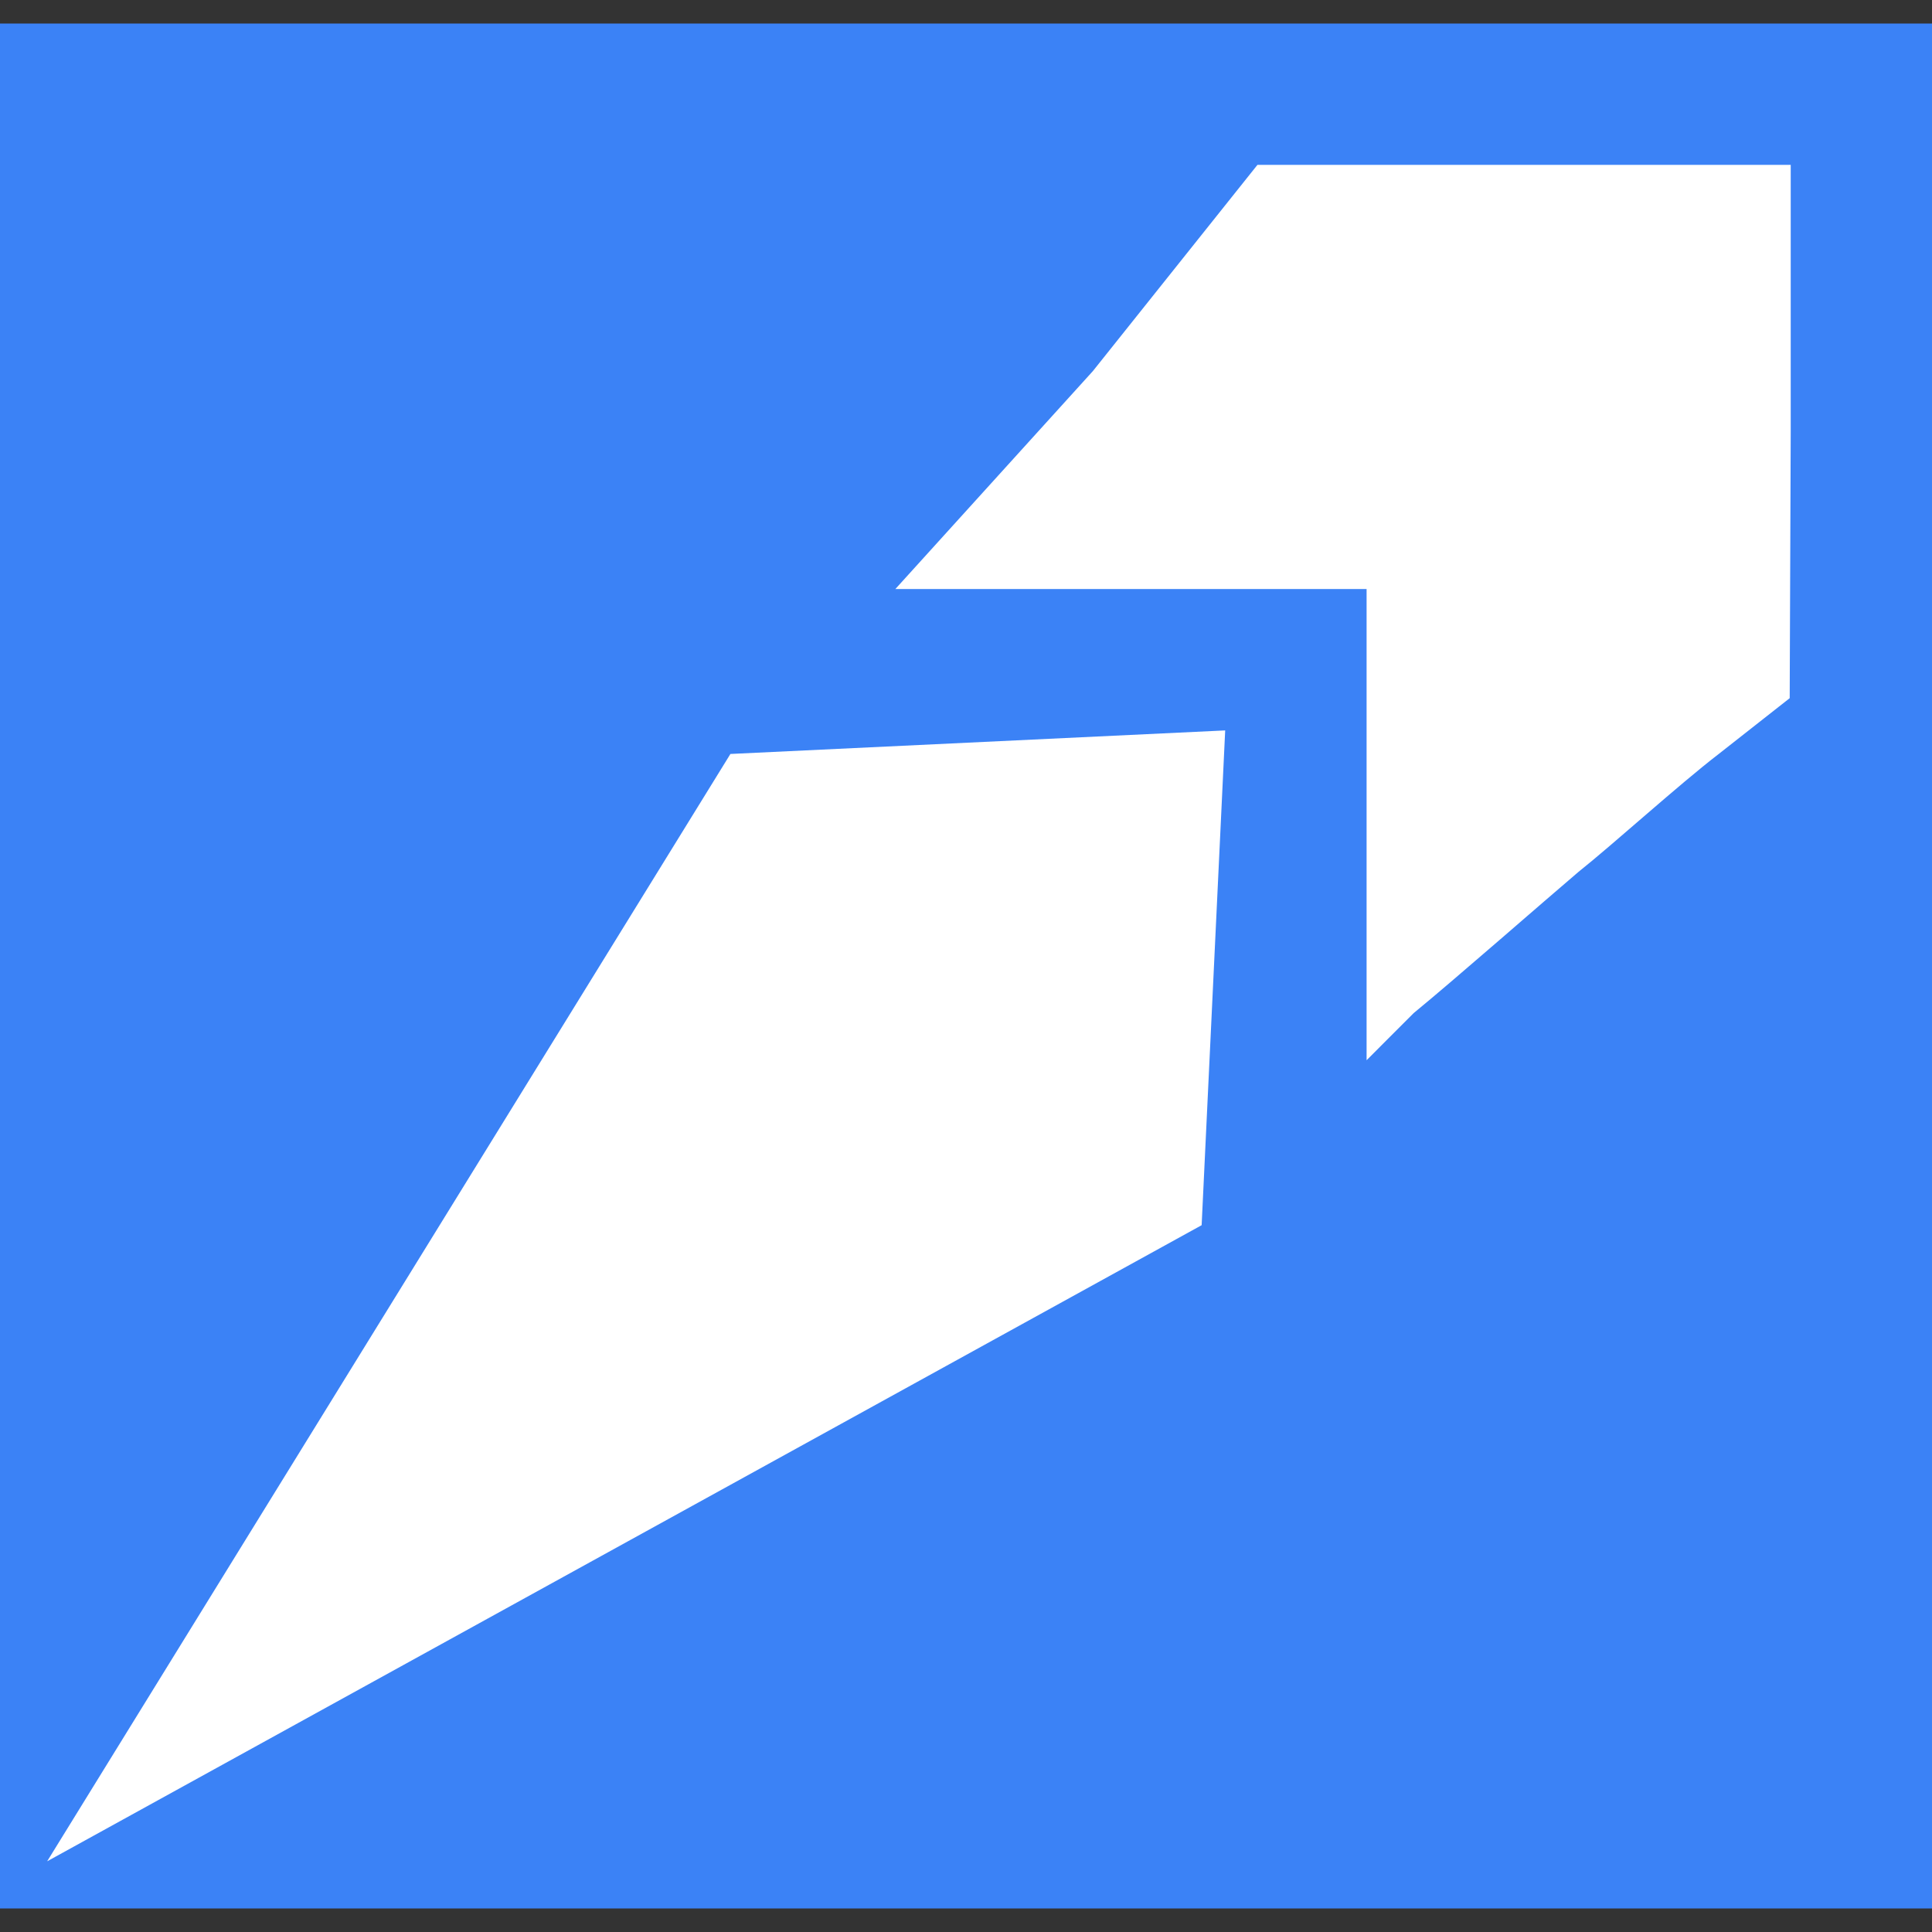
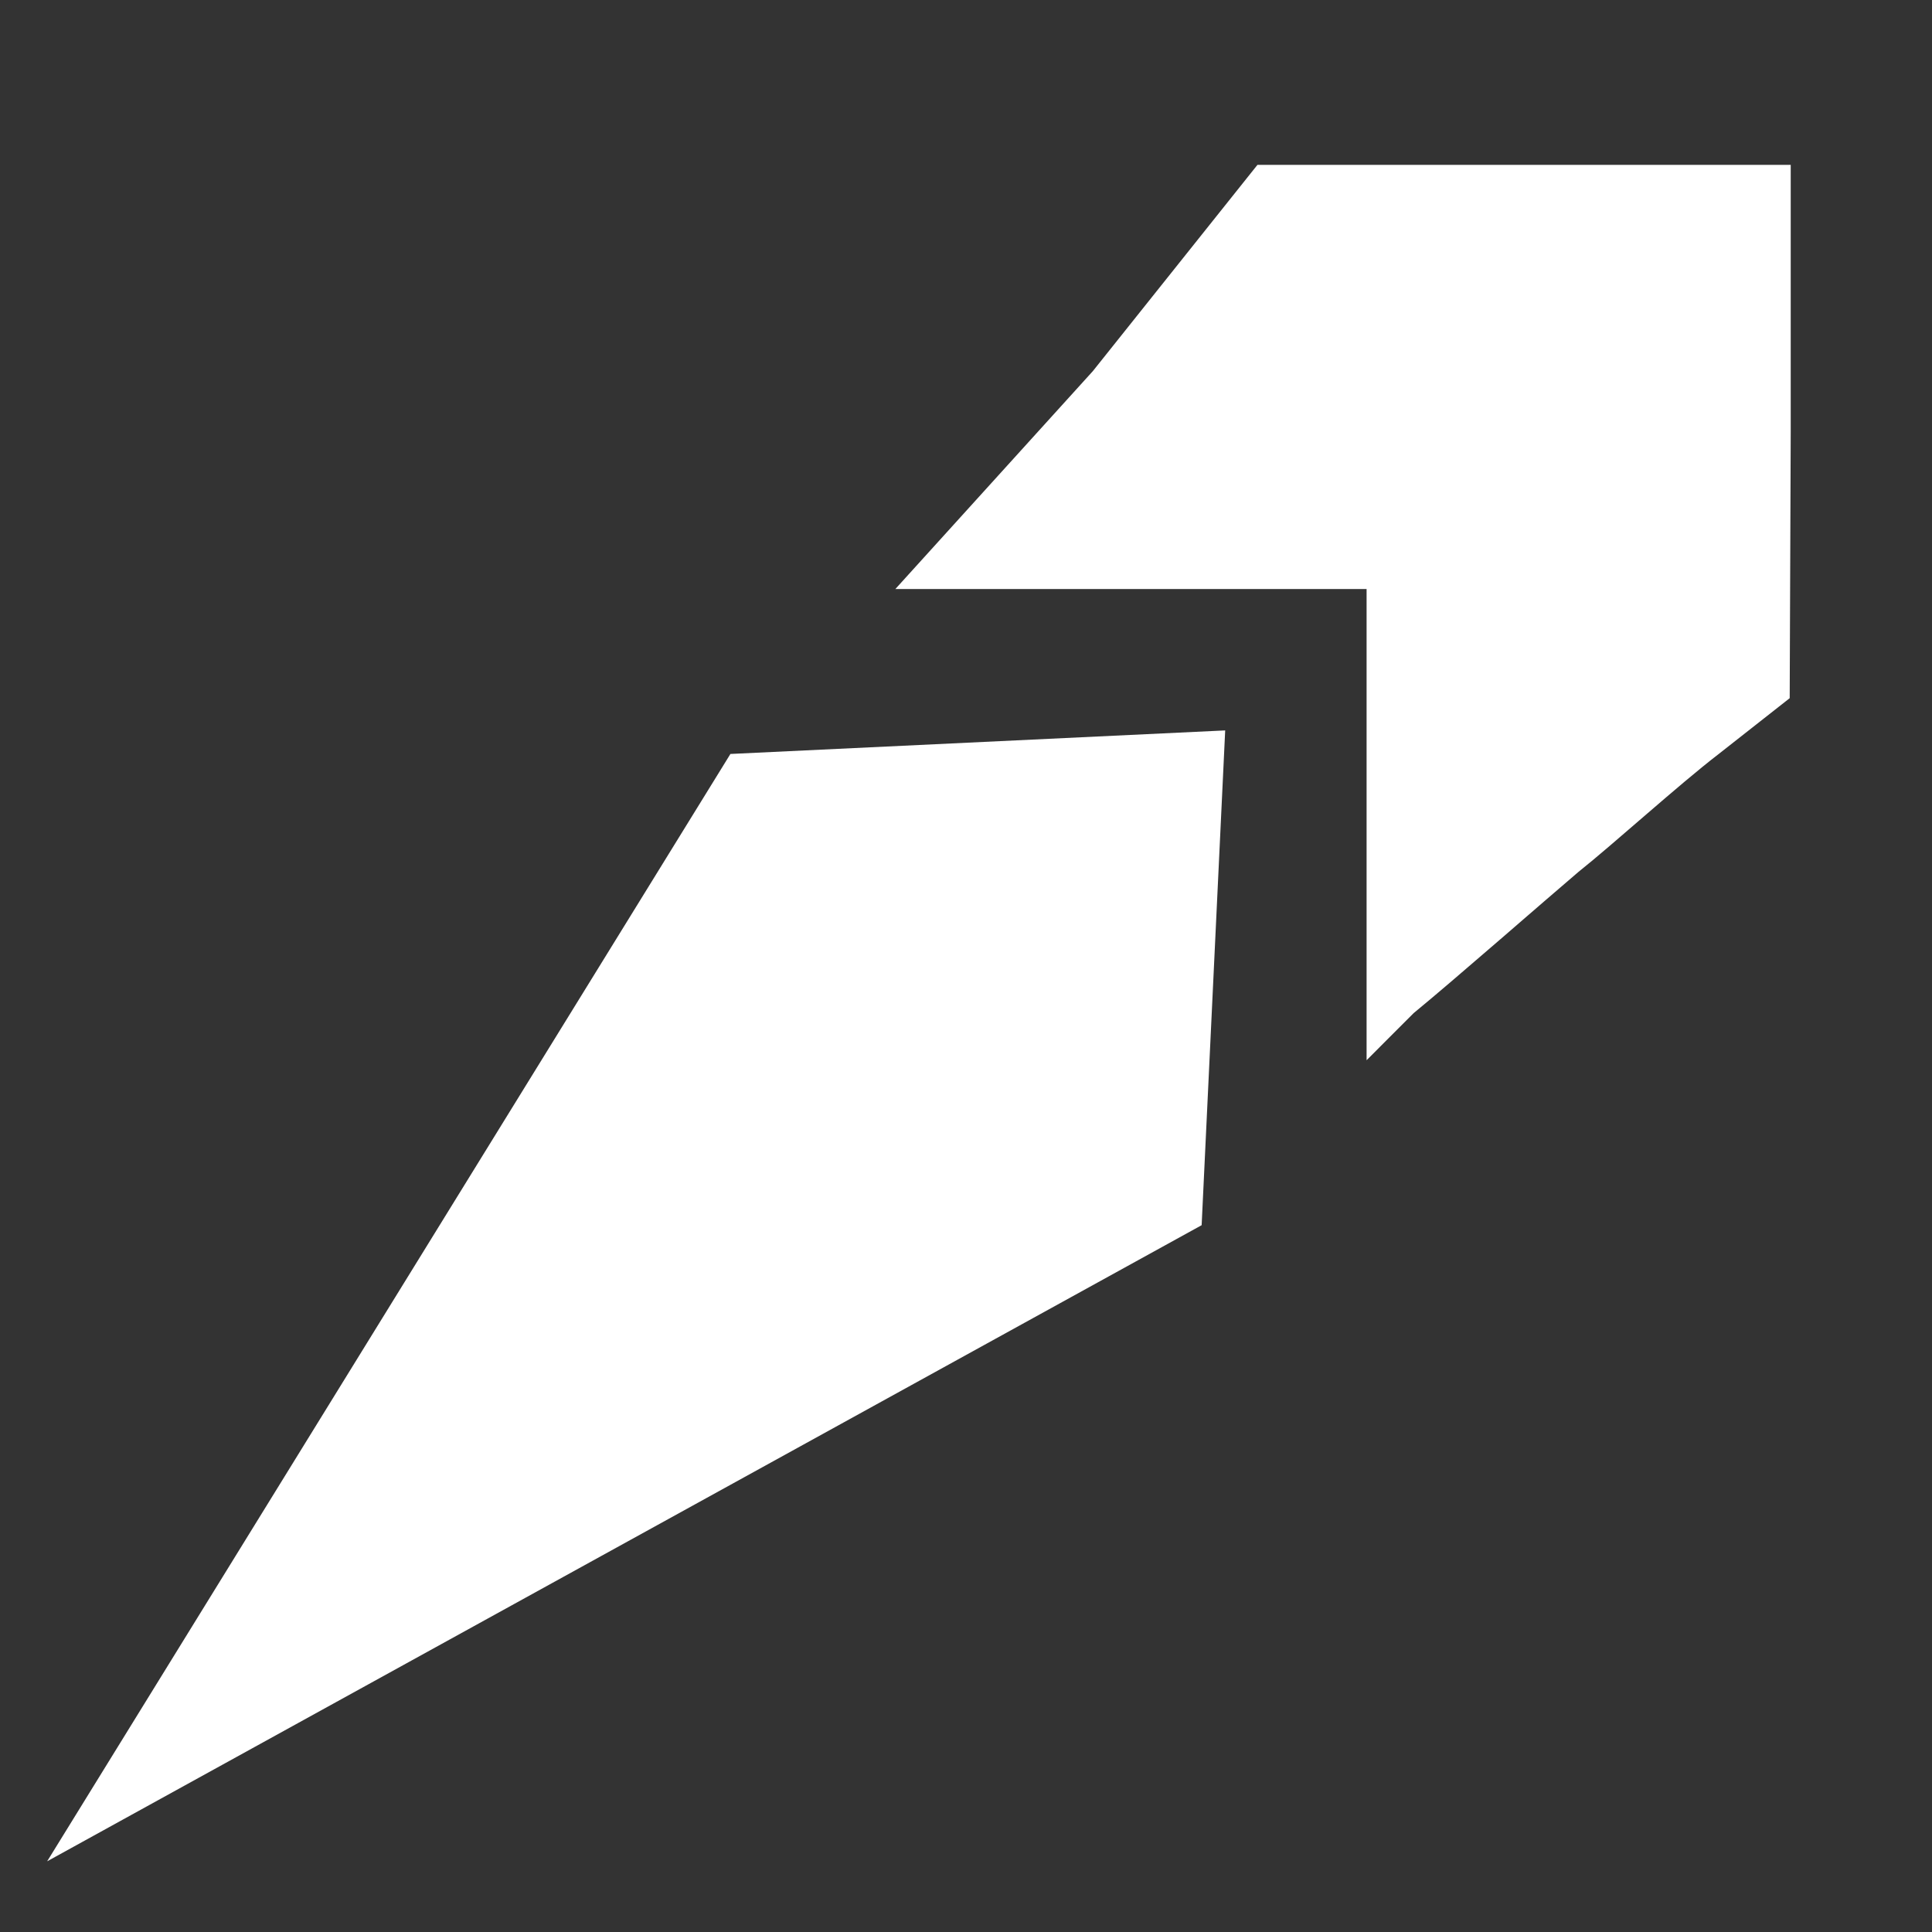
<svg xmlns="http://www.w3.org/2000/svg" width="32" height="32" viewBox="0 0 32 32" fill="none">
  <rect x="0" y="0" width="32" height="32" fill="#333333" stroke="none" />
-   <rect width="32" height="31.22" transform="matrix(-1 0 0 1 32 0.39)" fill="#3B82F6" />
  <path d="M18.101 6.147L14.83 9.756H19.123H22.635V13.268V17.561L23.025 17.17L23.415 16.78C24.072 16.242 25.592 14.91 26.147 14.439C26.719 13.984 27.809 12.994 28.465 12.49L29.643 11.564L29.66 7.139V2.731H25.252H20.827L18.101 6.147Z" fill="white" />
  <path d="M12.098 12.488L0.781 30.829L19.903 20.293L20.293 12.098L12.098 12.488Z" fill="white" />
</svg>